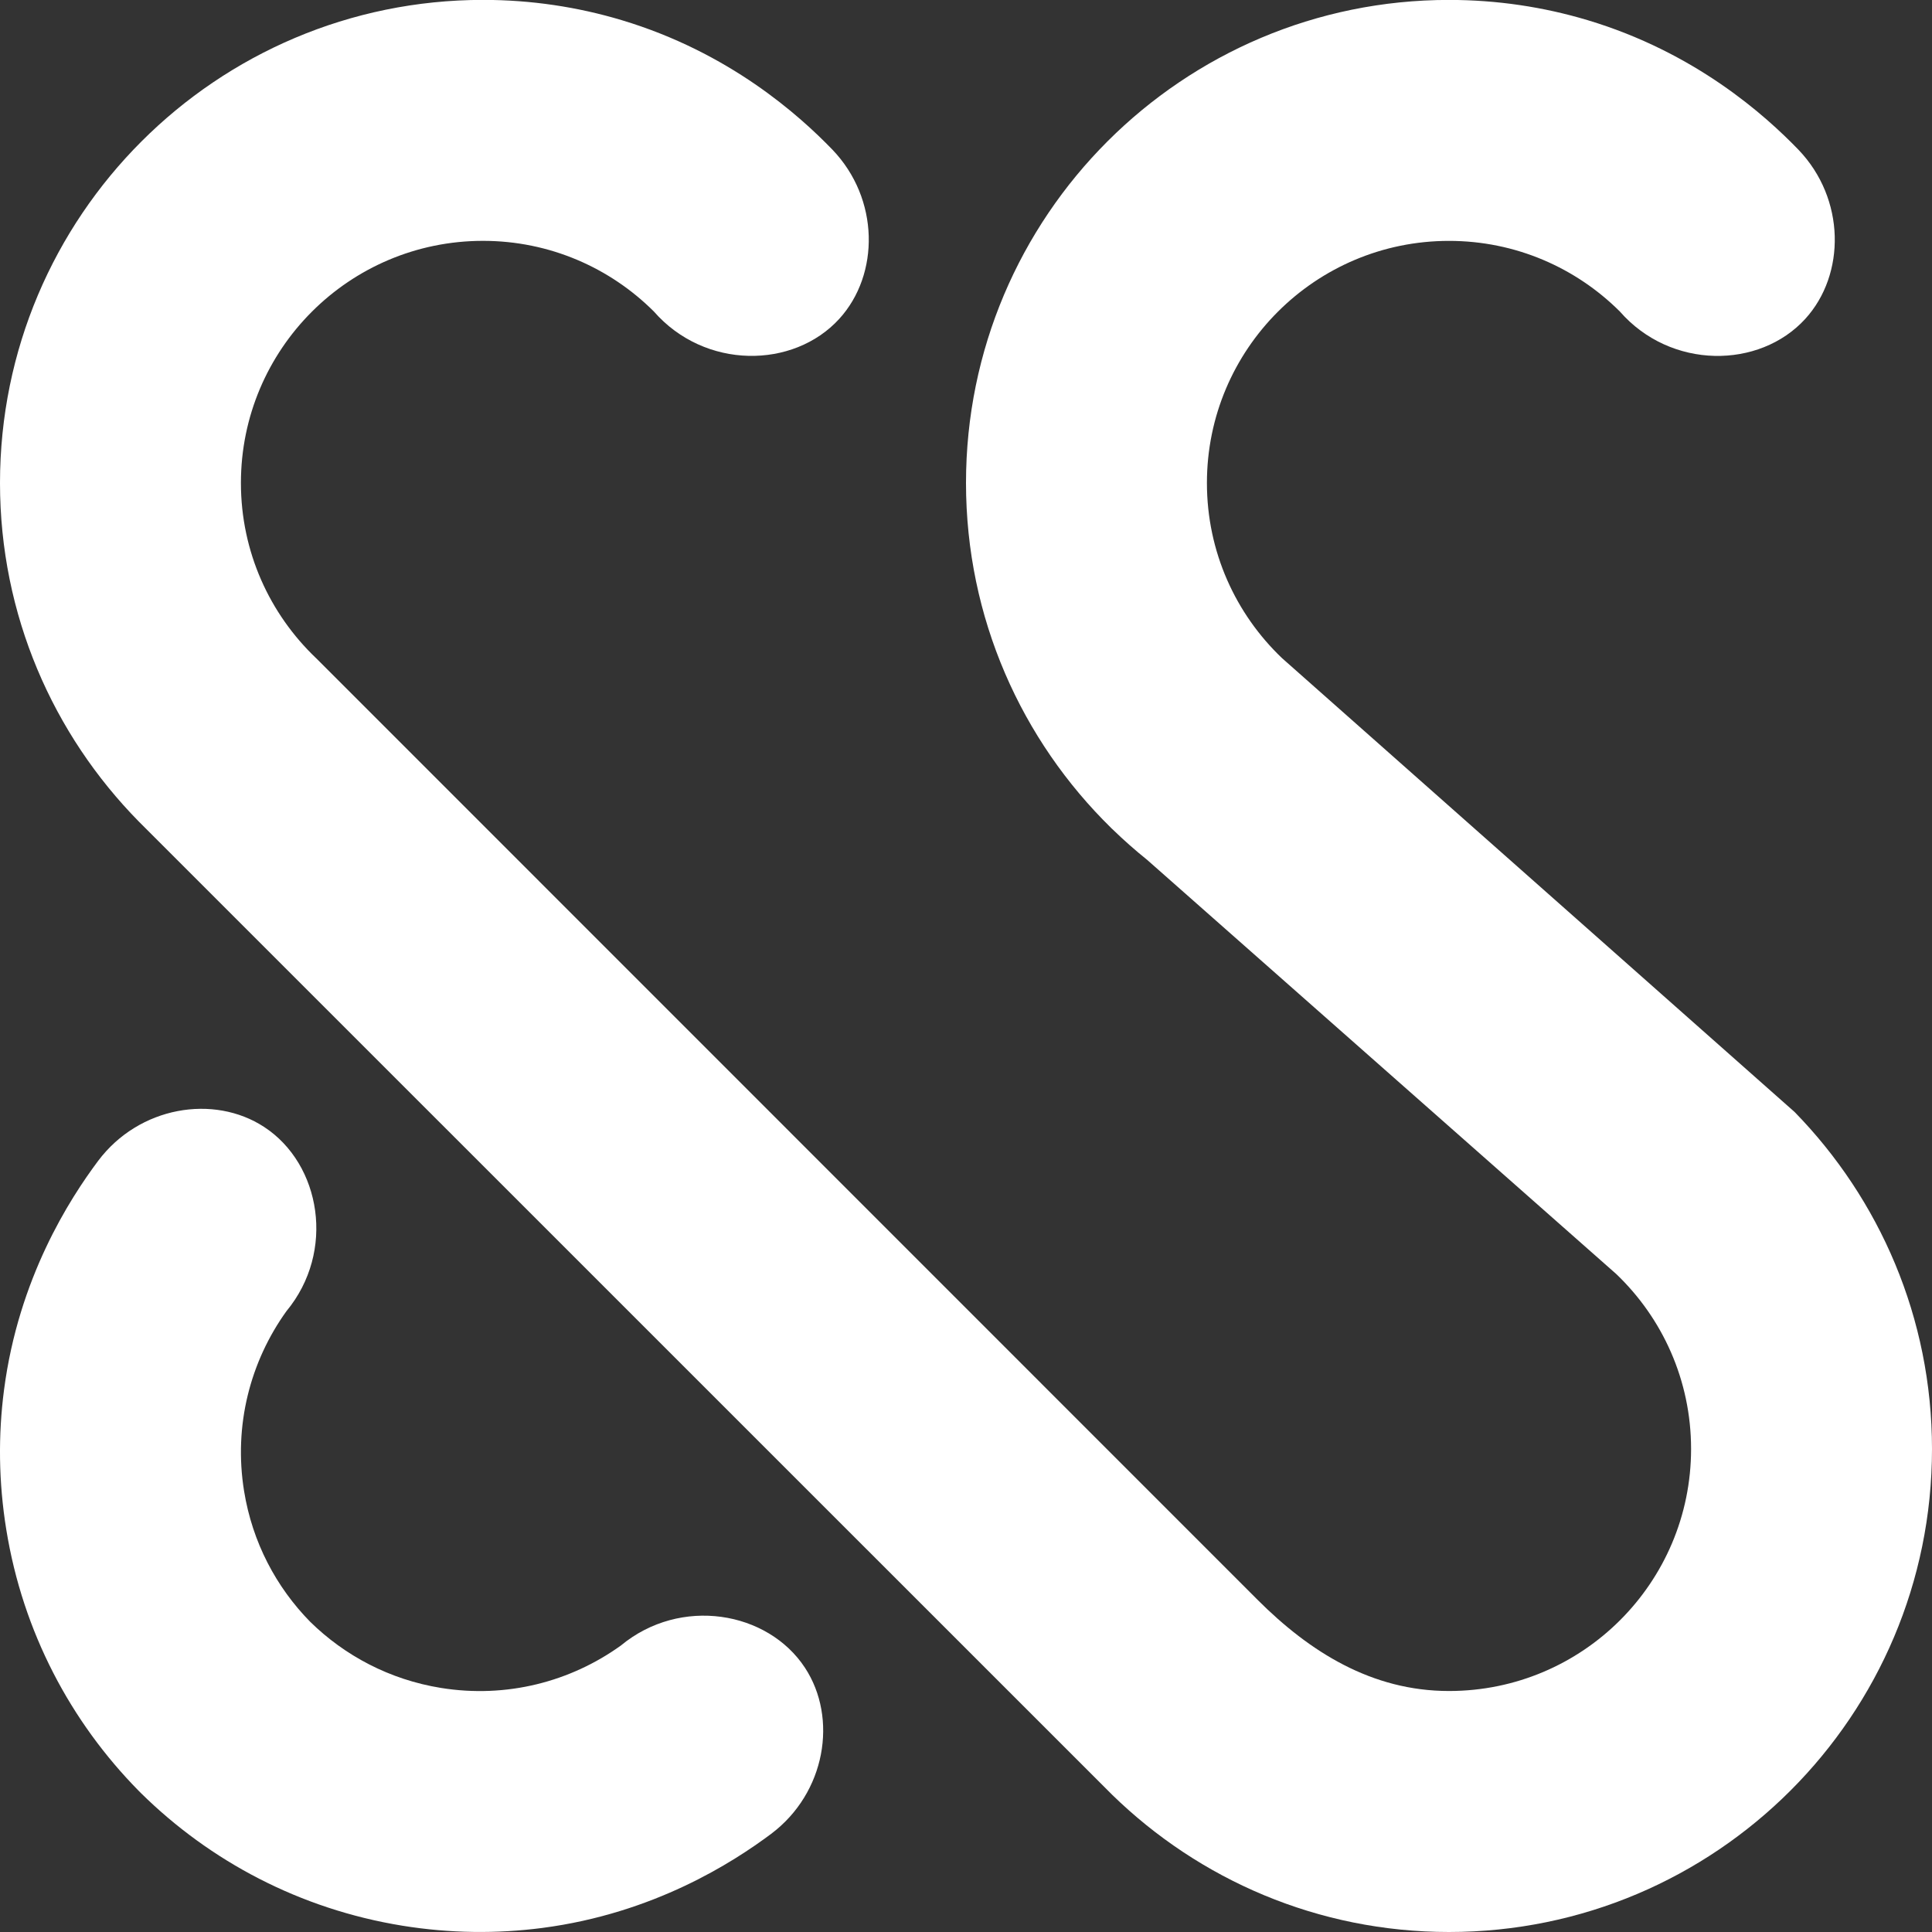
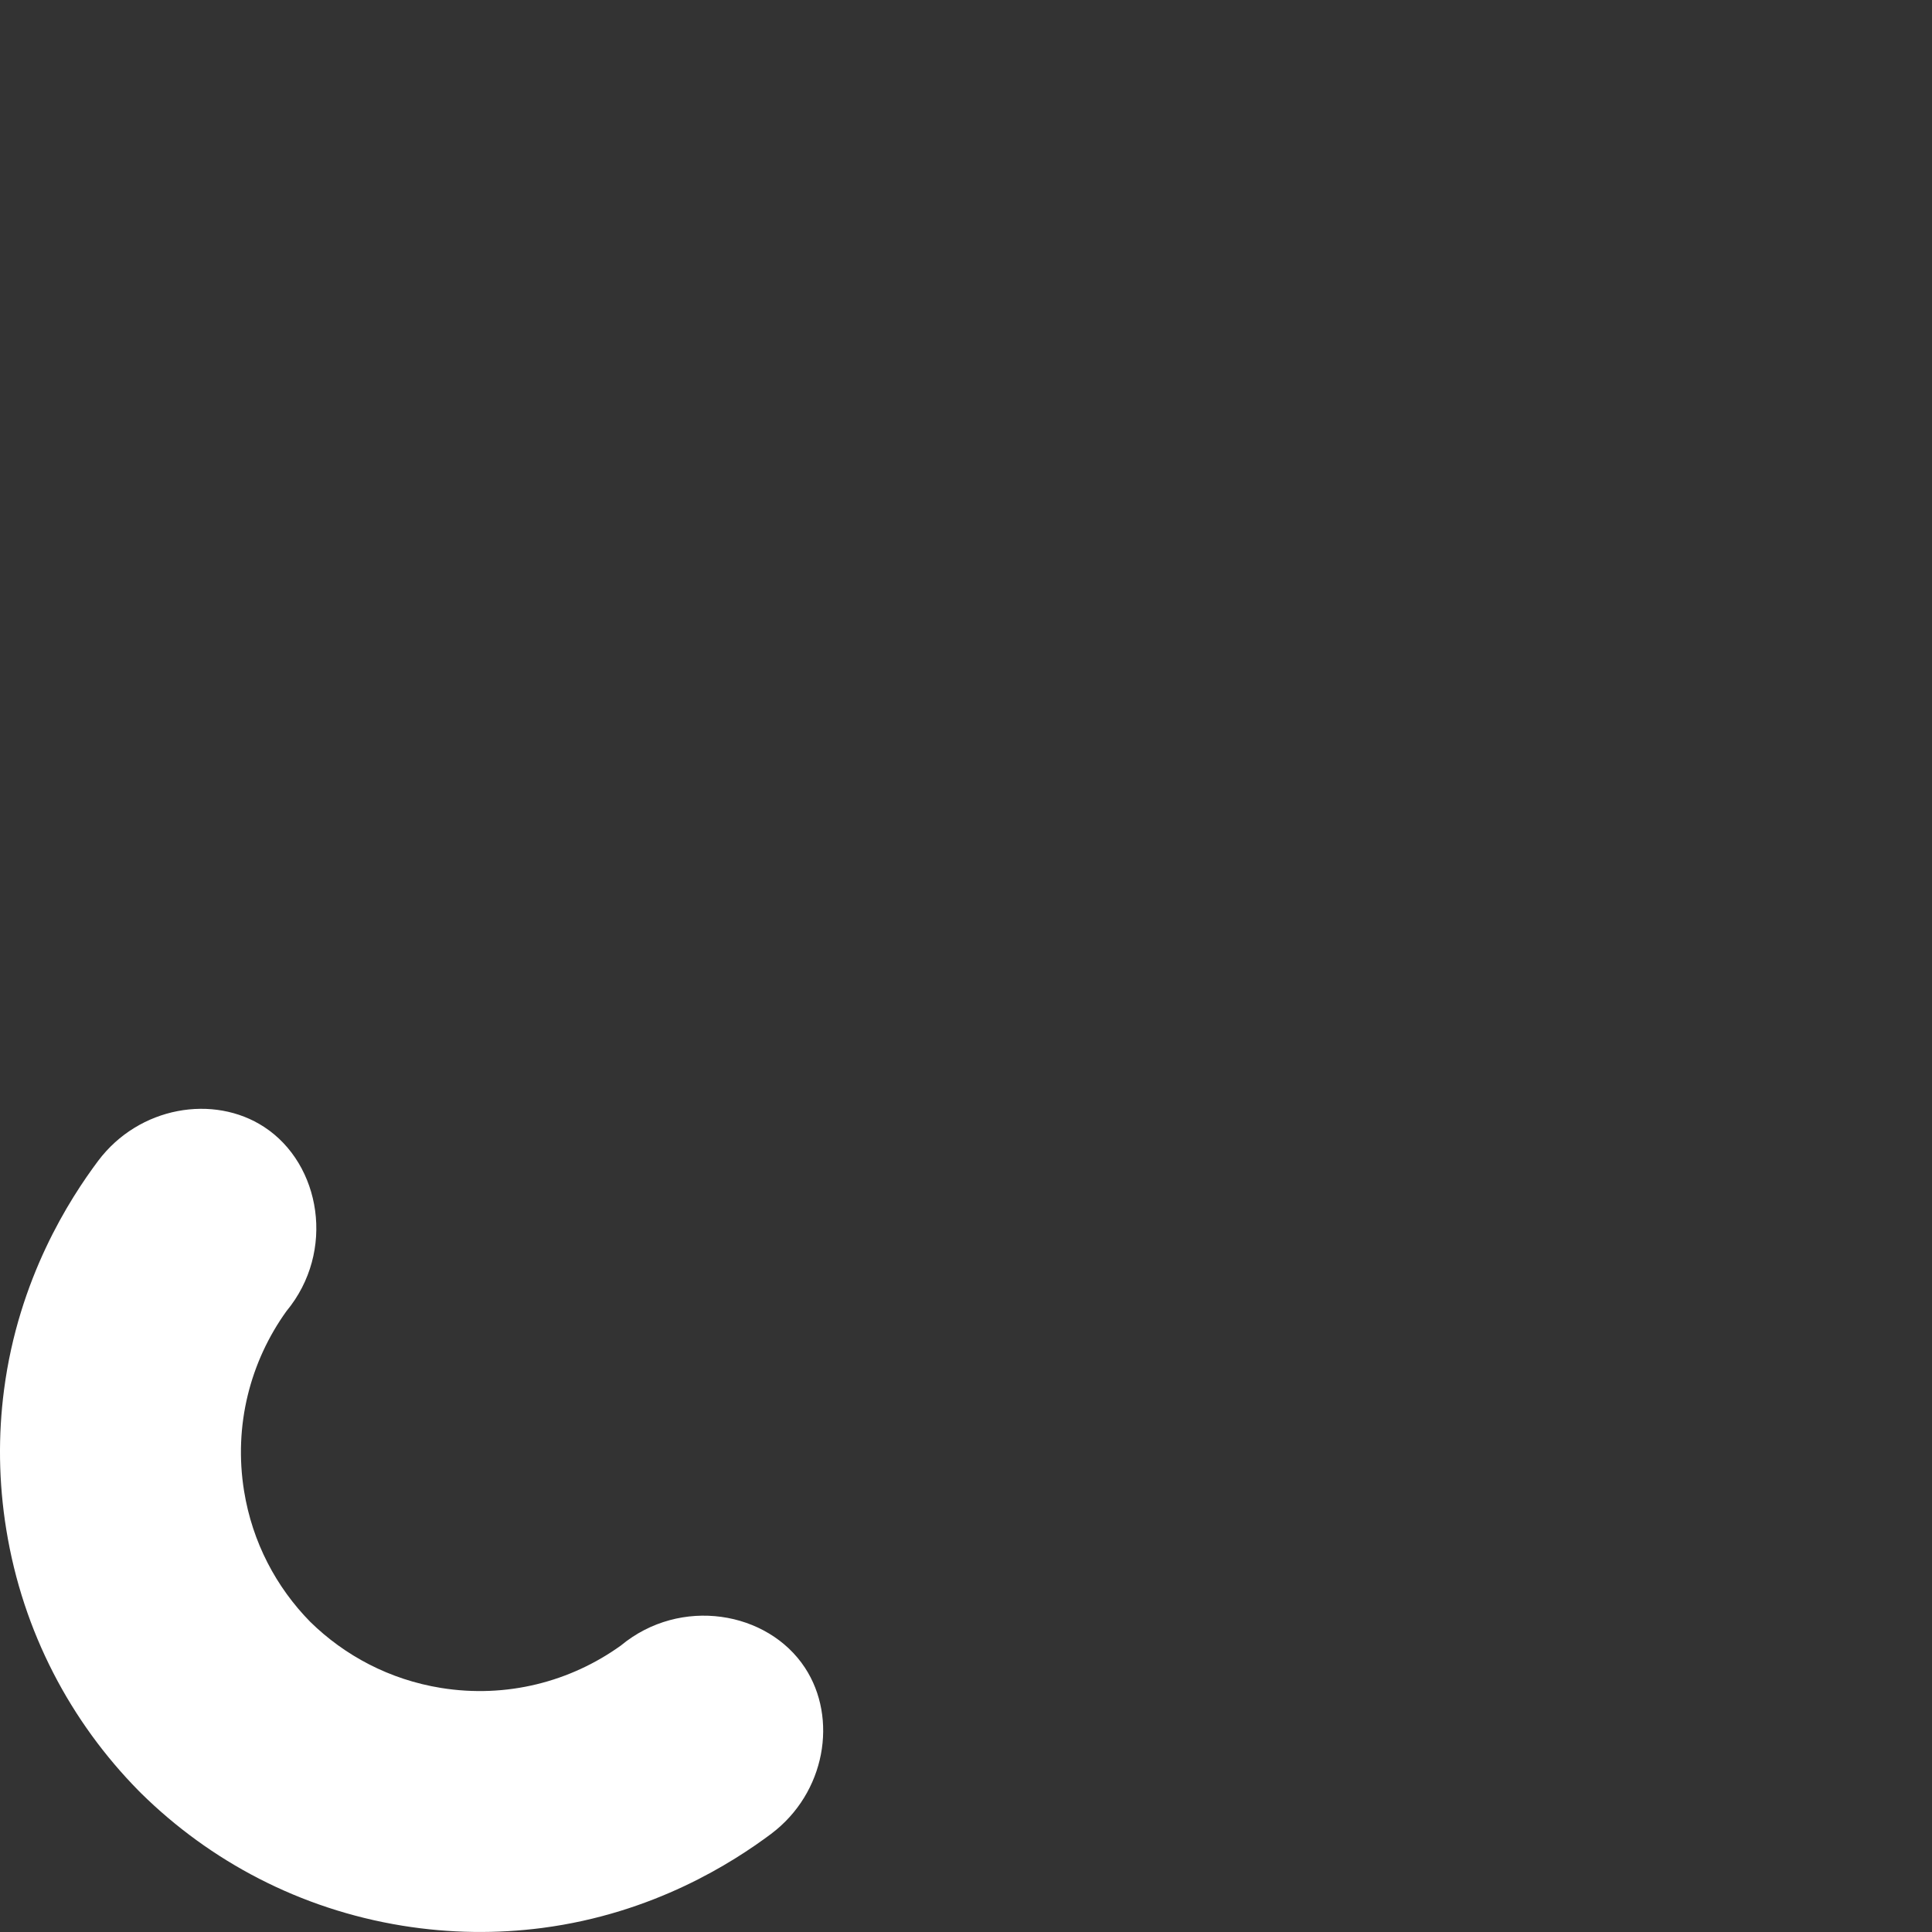
<svg xmlns="http://www.w3.org/2000/svg" id="Calque_2" viewBox="0 0 500 500">
  <rect x="0" y="0" width="500" height="500" fill="#333333" stroke="none" />
  <defs>
    <style>.cls-1 {
        fill: #fff;
      }</style>
  </defs>
-   <path class="cls-1" d="M464.45,287.79s-132.67-117.49-132.68-117.48c-11.96-11.41-19.42-27.48-19.42-45.32,0-34.6,28.05-62.65,62.65-62.65,17.26,0,32.88,6.98,44.21,18.27,13.2,15.1,36.13,14.9,47.97,1.94,10.52-11.51,10.46-31.1-1.77-43.83-8.58-8.87-26.65-25.15-54.56-33.51-11.35-3.4-23.39-5.23-35.85-5.23-69.04,0-125,55.96-125,125,0,34.99,14.4,66.61,37.57,89.3,0,0,0,0-.01.01.13.12.27.24.4.36,2.85,2.77,5.83,5.4,8.93,7.89,40.46,35.72,80.92,71.45,121.39,107.17,11.93,11.4,19.37,27.47,19.37,45.27,0,34.6-28.05,62.65-62.65,62.65-19.98,0-36.05-10.11-49.57-23.63-13.52-13.52-243.59-243.64-243.59-243.64-.05-.04-.07-.06-.07-.06-11.96-11.41-19.42-27.48-19.42-45.32,0-34.6,28.05-62.65,62.65-62.65,17.26,0,32.88,6.98,44.21,18.27,13.2,15.1,36.13,14.9,47.97,1.94,10.52-11.51,10.46-31.1-1.77-43.83-8.58-8.87-26.65-25.15-54.56-33.51-11.35-3.4-23.39-5.23-35.85-5.23C55.96,0,0,55.96,0,125c0,34.16,13.74,65.07,35.95,87.64l251.87,251.84c22.52,21.96,53.25,35.52,87.18,35.52,69.04,0,125-55.96,125-125,0-33.95-13.58-64.69-35.55-87.21Z" />
  <path class="cls-1" d="M208.33,431.62c-9.62-14.68-32.22-18.54-47.66-5.75-12.99,9.33-29.53,13.72-46.57,10.96-13.28-2.15-24.89-8.35-33.82-17.11-8.76-8.92-14.96-20.53-17.11-33.82-2.76-17.04,1.63-33.58,10.96-46.57,12.79-15.45,8.93-38.05-5.75-47.66-13.05-8.55-32.37-5.36-42.98,8.76-7.39,9.89-20.57,30.33-24.35,59.22-1.54,11.75-1.42,23.92.58,36.22,4.3,26.57,16.72,49.78,34.27,67.6l.63.63c17.82,17.55,41.03,29.96,67.6,34.27,12.3,1.99,24.47,2.11,36.22.58,28.89-3.78,49.33-16.96,59.22-24.35,14.12-10.61,17.31-29.94,8.76-42.98Z" />
</svg>